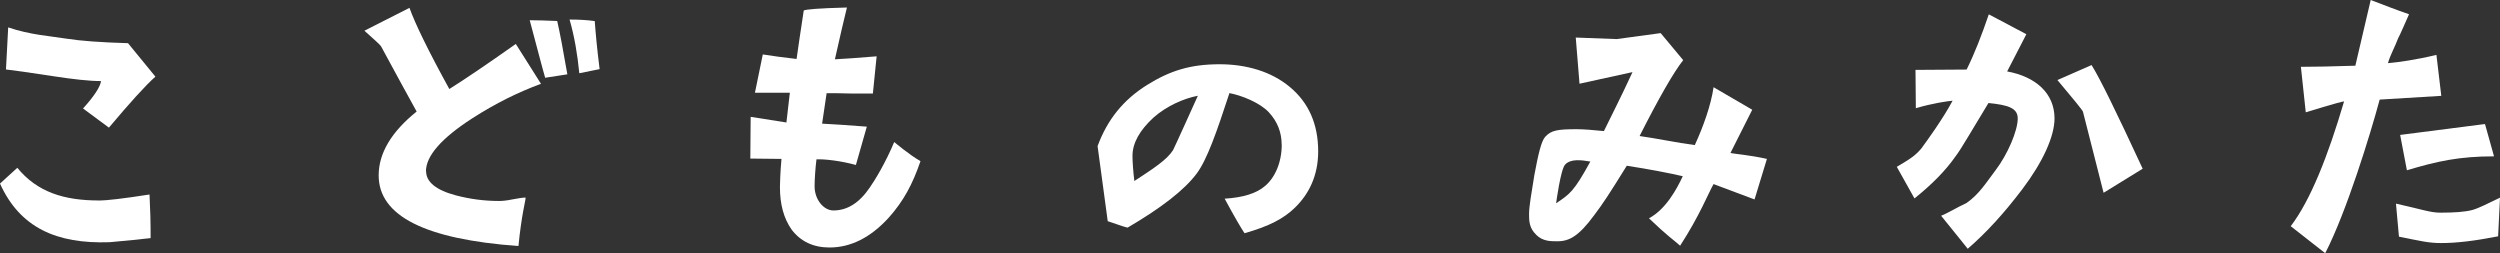
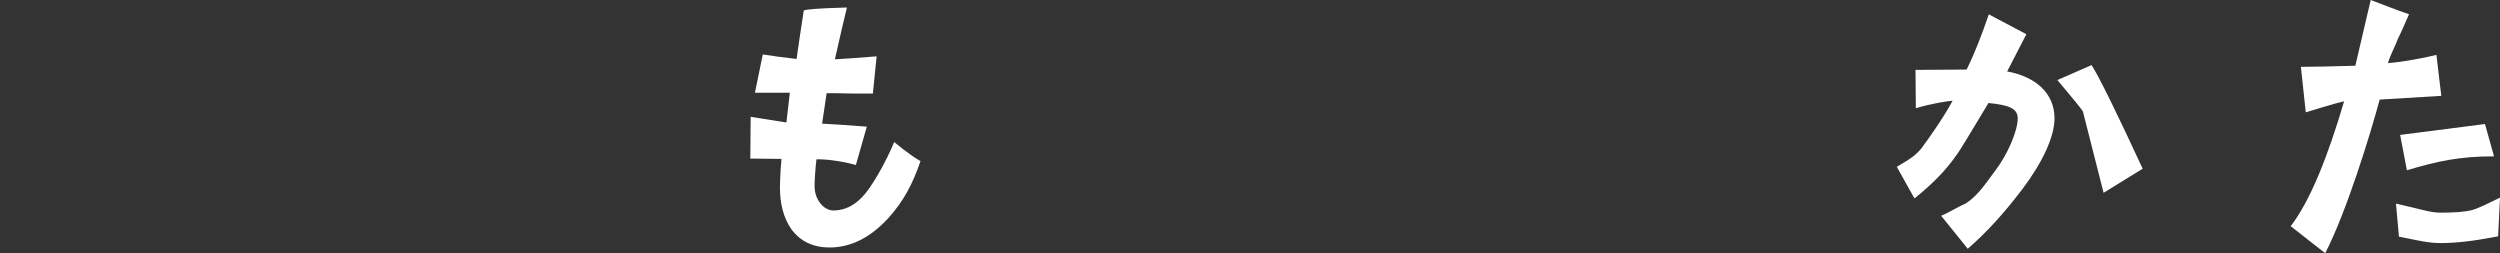
<svg xmlns="http://www.w3.org/2000/svg" id="_レイヤー_2" data-name="レイヤー 2" viewBox="0 0 292.94 29.67">
  <rect x="0" y="0" width="292.94" height="29.67" fill="#333333" stroke="none" />
  <defs>
    <style>
      .cls-1 {
        fill: #fff;
      }
    </style>
  </defs>
  <g id="_レイヤー_1-2" data-name="レイヤー 1">
    <g>
      <g>
-         <path class="cls-1" d="M11.58,23.5c.84,0,2.82-.22,5.94-.71.09,1.76.13,3.13.13,5.11-1.19.13-2.82.31-4.8.48-6.25.22-10.52-1.72-12.85-6.87l2.03-1.85c2.33,2.86,5.5,3.83,9.55,3.83ZM12.77,14.96l-3.04-2.25c1.32-1.45,2.02-2.55,2.11-3.21-1.41,0-3.3-.22-5.59-.57-2.86-.44-4.71-.7-5.55-.79l.26-4.93c2.6.88,4.89,1.01,6.82,1.32,1.63.26,4.05.44,7.22.53l3.21,3.92c-1.23,1.1-3.04,3.12-5.46,5.99Z" />
-         <path class="cls-1" d="M49.93,20.07c0,1.23,1.14,2.2,3.48,2.82,1.67.44,3.35.66,5.06.66.35,0,.88-.04,1.54-.18.7-.13,1.23-.22,1.58-.22,0,.4-.48,1.98-.84,5.68-10.92-.79-16.38-3.52-16.38-8.28,0-2.6,1.5-5.11,4.45-7.48-.92-1.67-2.33-4.23-4.18-7.66-.13-.18-.79-.79-1.94-1.81l5.28-2.68c.66,1.85,2.2,5.02,4.67,9.51,1.76-1.1,4.36-2.86,7.79-5.28l2.95,4.67c-2.64.97-5.33,2.29-8.06,4.05-3.61,2.33-5.42,4.4-5.42,6.21ZM65.29,2.46c.31,1.32.7,3.43,1.19,6.25l-2.6.4c-.35-1.19-.92-3.43-1.81-6.74.92,0,2.03.04,3.21.09ZM66.74,2.29c.97,0,1.94.04,2.95.18.09,1.28.26,3.17.57,5.63l-2.38.48c-.22-2.25-.57-4.31-1.14-6.29Z" />
        <path class="cls-1" d="M92.15,14.35l.4-3.48h-4.09l.92-4.49c1.1.18,2.42.35,3.96.53.18-1.36.48-3.26.84-5.68.26-.13,1.63-.26,5.06-.35-.35,1.45-.84,3.48-1.41,6.07.88-.04,2.86-.18,4.89-.35l-.44,4.36h-2.47c-1.06-.04-2.38-.04-2.95-.04l-.53,3.57c.97.04,3.04.18,5.24.35l-1.28,4.49c-1.76-.48-3.61-.7-4.62-.66-.13,1.01-.22,2.42-.22,3.17,0,1.54,1.06,2.82,2.2,2.82,1.63,0,3.04-.88,4.27-2.69.62-.88,1.89-2.99,2.86-5.33,0,0,1.76,1.5,3.08,2.24-.92,2.69-1.98,4.67-3.7,6.6-2.16,2.38-4.49,3.52-6.96,3.52-1.89,0-3.39-.7-4.45-2.11-.92-1.32-1.36-2.95-1.36-4.97,0-.31.04-1.76.18-3.3l-3.65-.04.04-4.89,4.18.66Z" />
-         <path class="cls-1" d="M150.18,16.95c0-1.41-.48-2.69-1.5-3.79-1.01-1.1-3.17-1.98-4.62-2.25-1.5,4.58-2.6,7.75-3.83,9.42-1.45,1.94-4.18,4.05-8.1,6.34-.22-.04-.53-.13-2.33-.75l-1.19-8.8c1.14-3.08,2.99-5.41,5.81-7.17,2.69-1.67,5.06-2.42,8.5-2.42,3.17,0,6.08.88,8.19,2.64,2.25,1.85,3.35,4.4,3.35,7.57,0,2.86-1.1,5.02-2.73,6.6-1.32,1.28-2.99,2.16-5.9,2.99-.44-.66-1.14-1.85-2.33-4.05,2.16-.13,3.74-.62,4.75-1.5,1.14-.97,1.94-2.73,1.94-4.84ZM140.36,11.22c-1.63.31-3.65,1.19-5.19,2.55-1.63,1.5-2.47,2.99-2.47,4.49,0,.71.09,1.94.22,2.95,2.29-1.5,3.79-2.47,4.53-3.61.09-.13,2.91-6.38,2.91-6.38Z" />
      </g>
      <g>
-         <path class="cls-1" d="M180.01,27.51c-.84-.79-.84-1.67-.84-2.42,0-.92.26-2.33.62-4.58.44-2.33.79-3.96,1.28-4.49.7-.75,1.41-.88,3.7-.88.7,0,1.98.09,3.17.22.57-1.19,2.02-4.01,3.35-6.91l-6.21,1.36-.44-5.41,4.8.18,5.15-.7,2.64,3.17c-1.1,1.37-2.91,4.54-5.11,8.89,1.89.26,4.4.79,6.47,1.06,1.01-2.2,1.89-4.67,2.2-6.78l4.53,2.64-2.55,5.06c.48.13,2.11.22,4.27.7l-1.45,4.75-4.8-1.8c-.57.97-1.63,3.7-3.92,7.22-.84-.75-1.45-1.1-3.65-3.21,1.98-1.06,3.26-3.43,3.96-4.93-1.28-.31-4.01-.84-6.56-1.23-2.16,3.48-2.77,4.4-3.83,5.81-1.76,2.38-2.86,3.04-4.27,3.04-.75,0-1.72.04-2.51-.75ZM182.34,23.82c1.63-1.1,2.07-1.36,4.01-4.89-1.06-.18-2.29-.35-2.95.35-.53.53-1.06,4.53-1.06,4.53Z" />
        <path class="cls-1" d="M225.23,17.26c.4-.53,2.42-3.3,3.57-5.46-.53.04-2.42.31-4.31.88l-.04-4.49,5.99-.04c.92-1.85,1.76-4.01,2.6-6.47l4.4,2.33-2.25,4.36c3.39.62,5.55,2.6,5.55,5.5,0,2.11-1.36,5.11-3.79,8.32-2.11,2.77-4.09,4.97-6.38,6.96,0,0-1.58-1.98-3.12-3.87.62-.22,1.85-.97,2.99-1.5,1.5-1.06,2.25-2.33,3.39-3.83,1.41-1.85,2.6-4.62,2.6-6.07,0-1.23-1.14-1.58-3.43-1.81-1.98,3.26-3.3,5.55-3.83,6.21-1.19,1.72-2.82,3.35-4.84,4.97l-2.07-3.7c1.63-.97,2.2-1.32,2.99-2.29ZM245.08,7.62c.97,1.54,2.95,5.59,5.99,12.15l-4.58,2.82-2.42-9.51c-.09-.22-1.1-1.45-2.99-3.7l4.01-1.76Z" />
        <path class="cls-1" d="M268.42,26.5c2.29-2.99,4.36-8.19,6.25-14.62-.48.04-4.49,1.28-4.49,1.28l-.57-5.33c1.37,0,3.65-.04,6.38-.13l1.8-7.7c1.63.62,2.95,1.14,4.49,1.67,0,0-1.19,2.73-1.28,2.82-.35.97-.92,1.94-1.19,2.91,1.14-.09,3.34-.4,5.68-.97l.57,4.8-7.22.44c-1.1,4.09-3.87,13.12-6.38,18l-4.05-3.17ZM289.68,24.61c.79-.22,1.72-.71,3.26-1.45l-.22,4.53c-2.73.53-4.8.79-6.69.79-1.5,0-2.47-.26-4.93-.75l-.35-3.87c2.99.66,4.01,1.06,5.19,1.06,1.67,0,2.91-.09,3.74-.31ZM291.18,14.53l1.06,3.79c-4.09,0-6.65.57-10.21,1.63l-.79-4.14,9.95-1.28Z" />
      </g>
    </g>
  </g>
</svg>